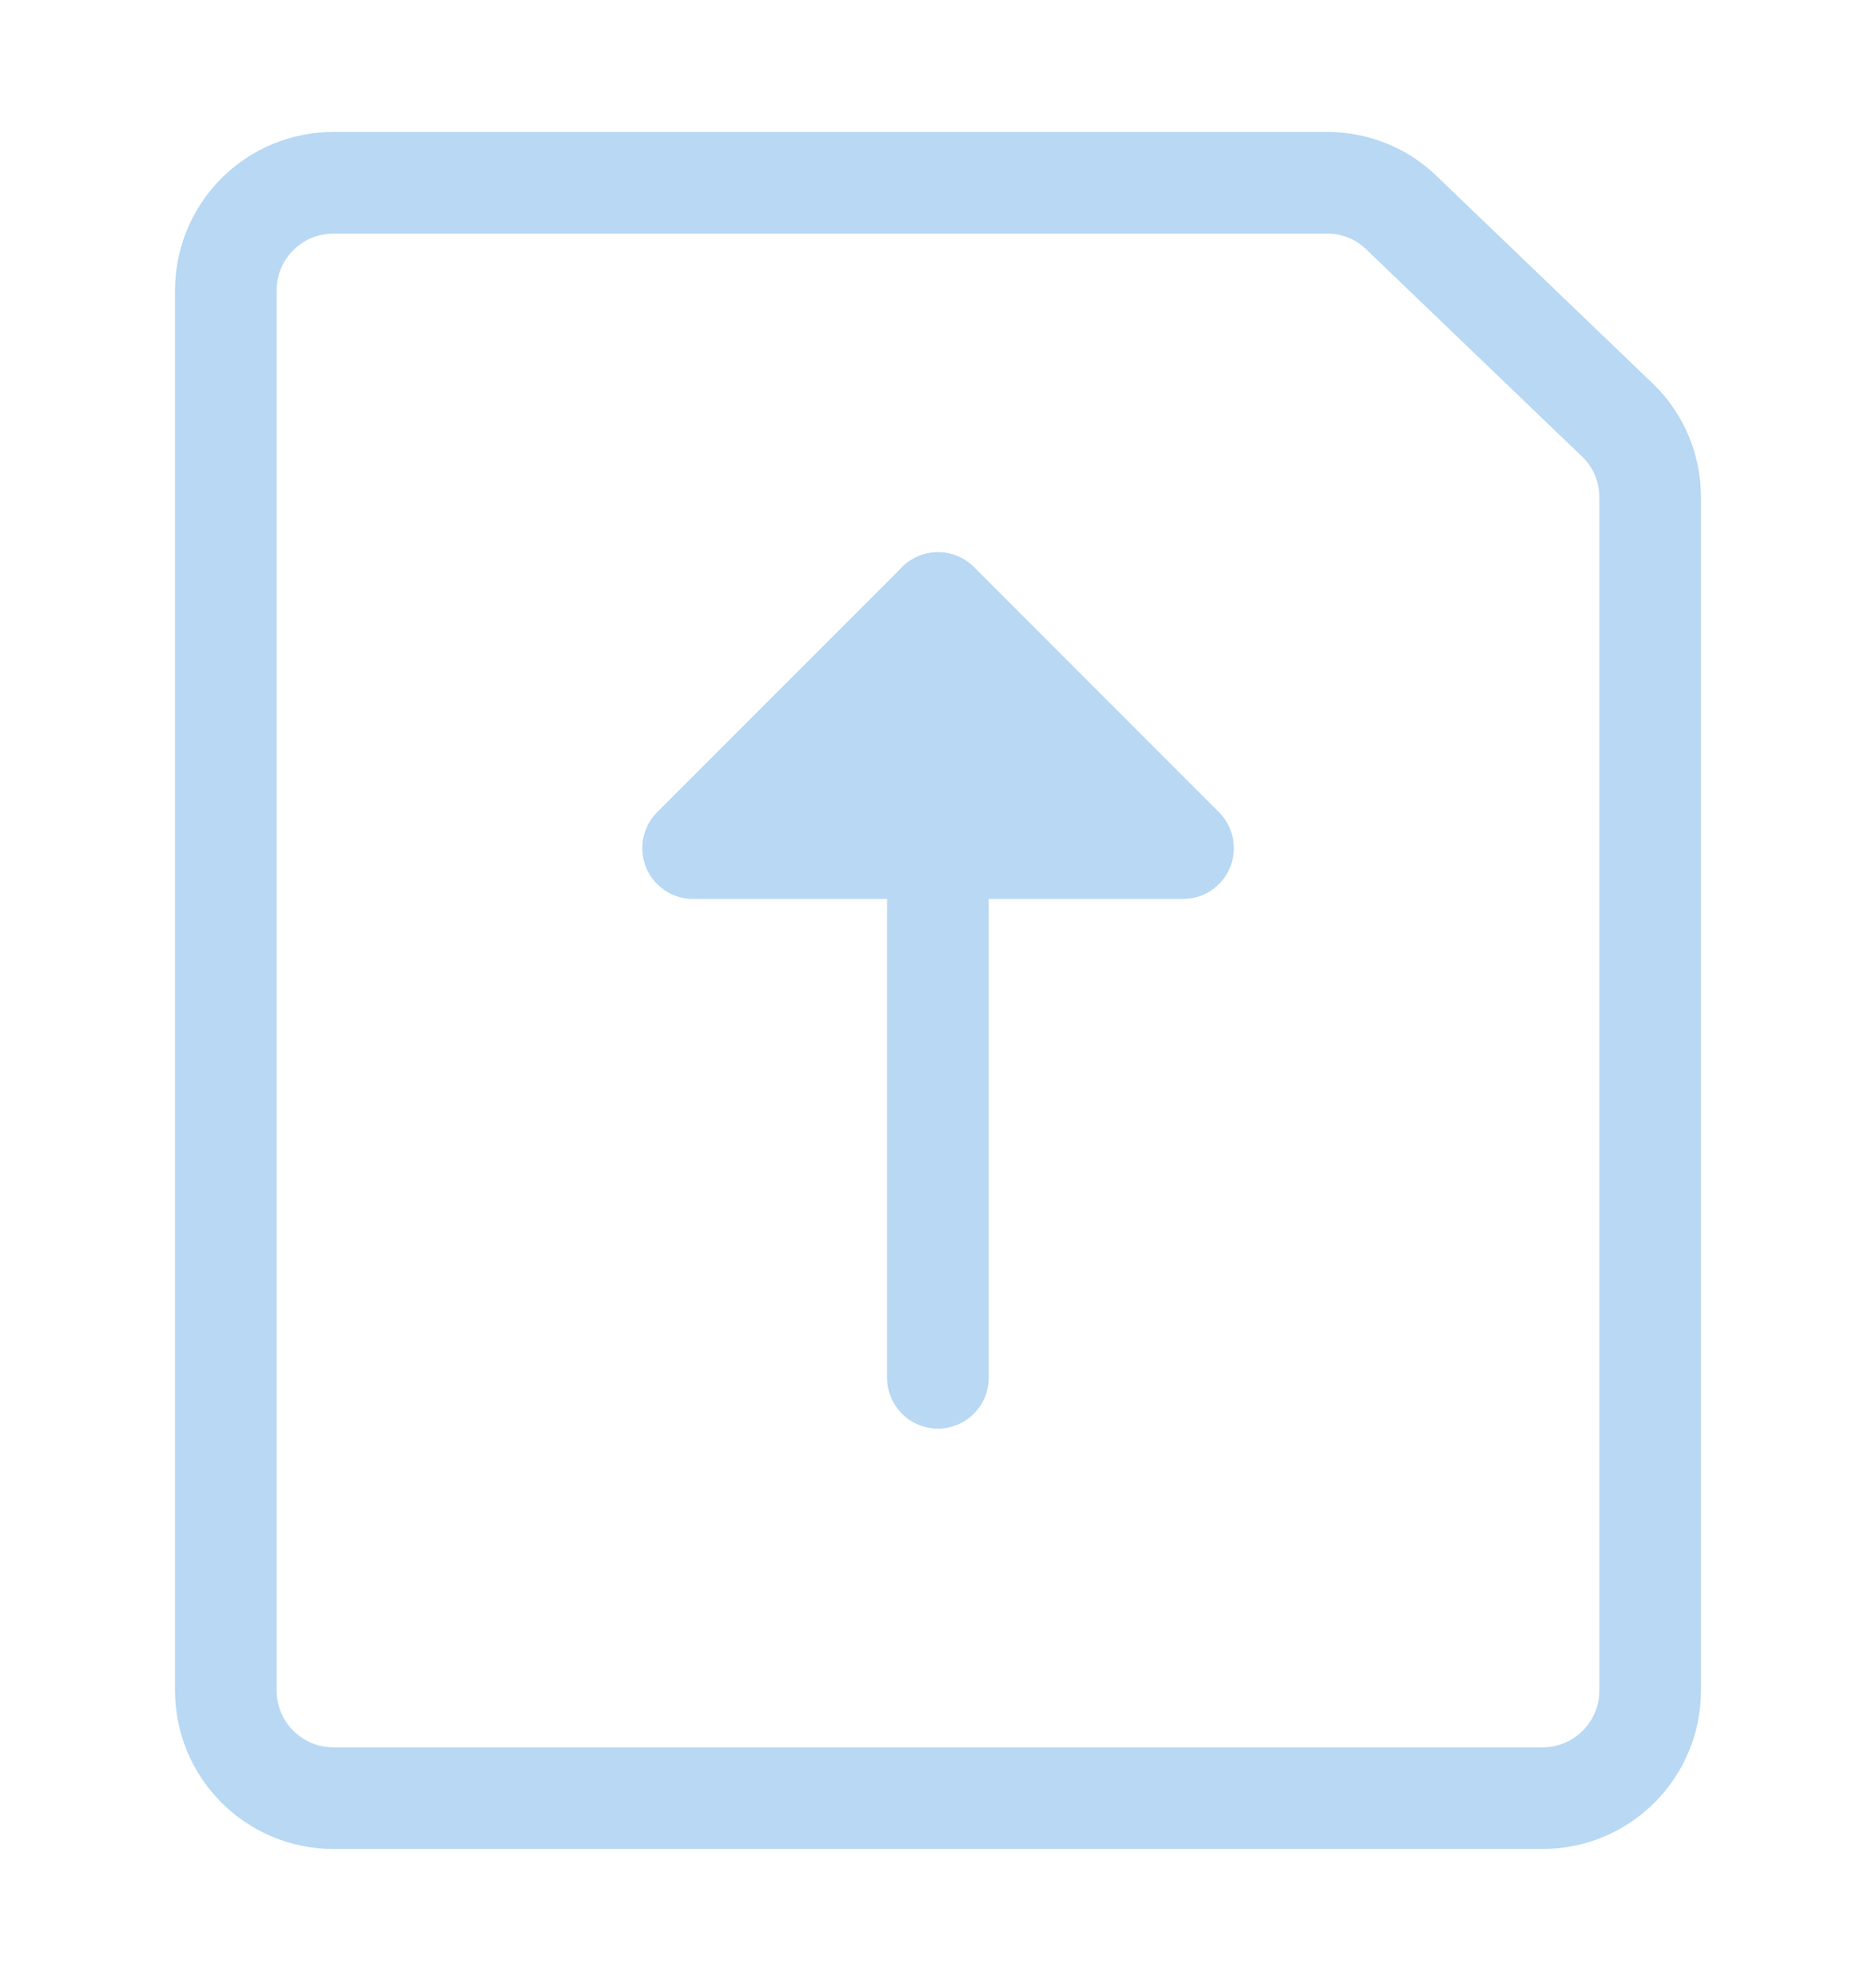
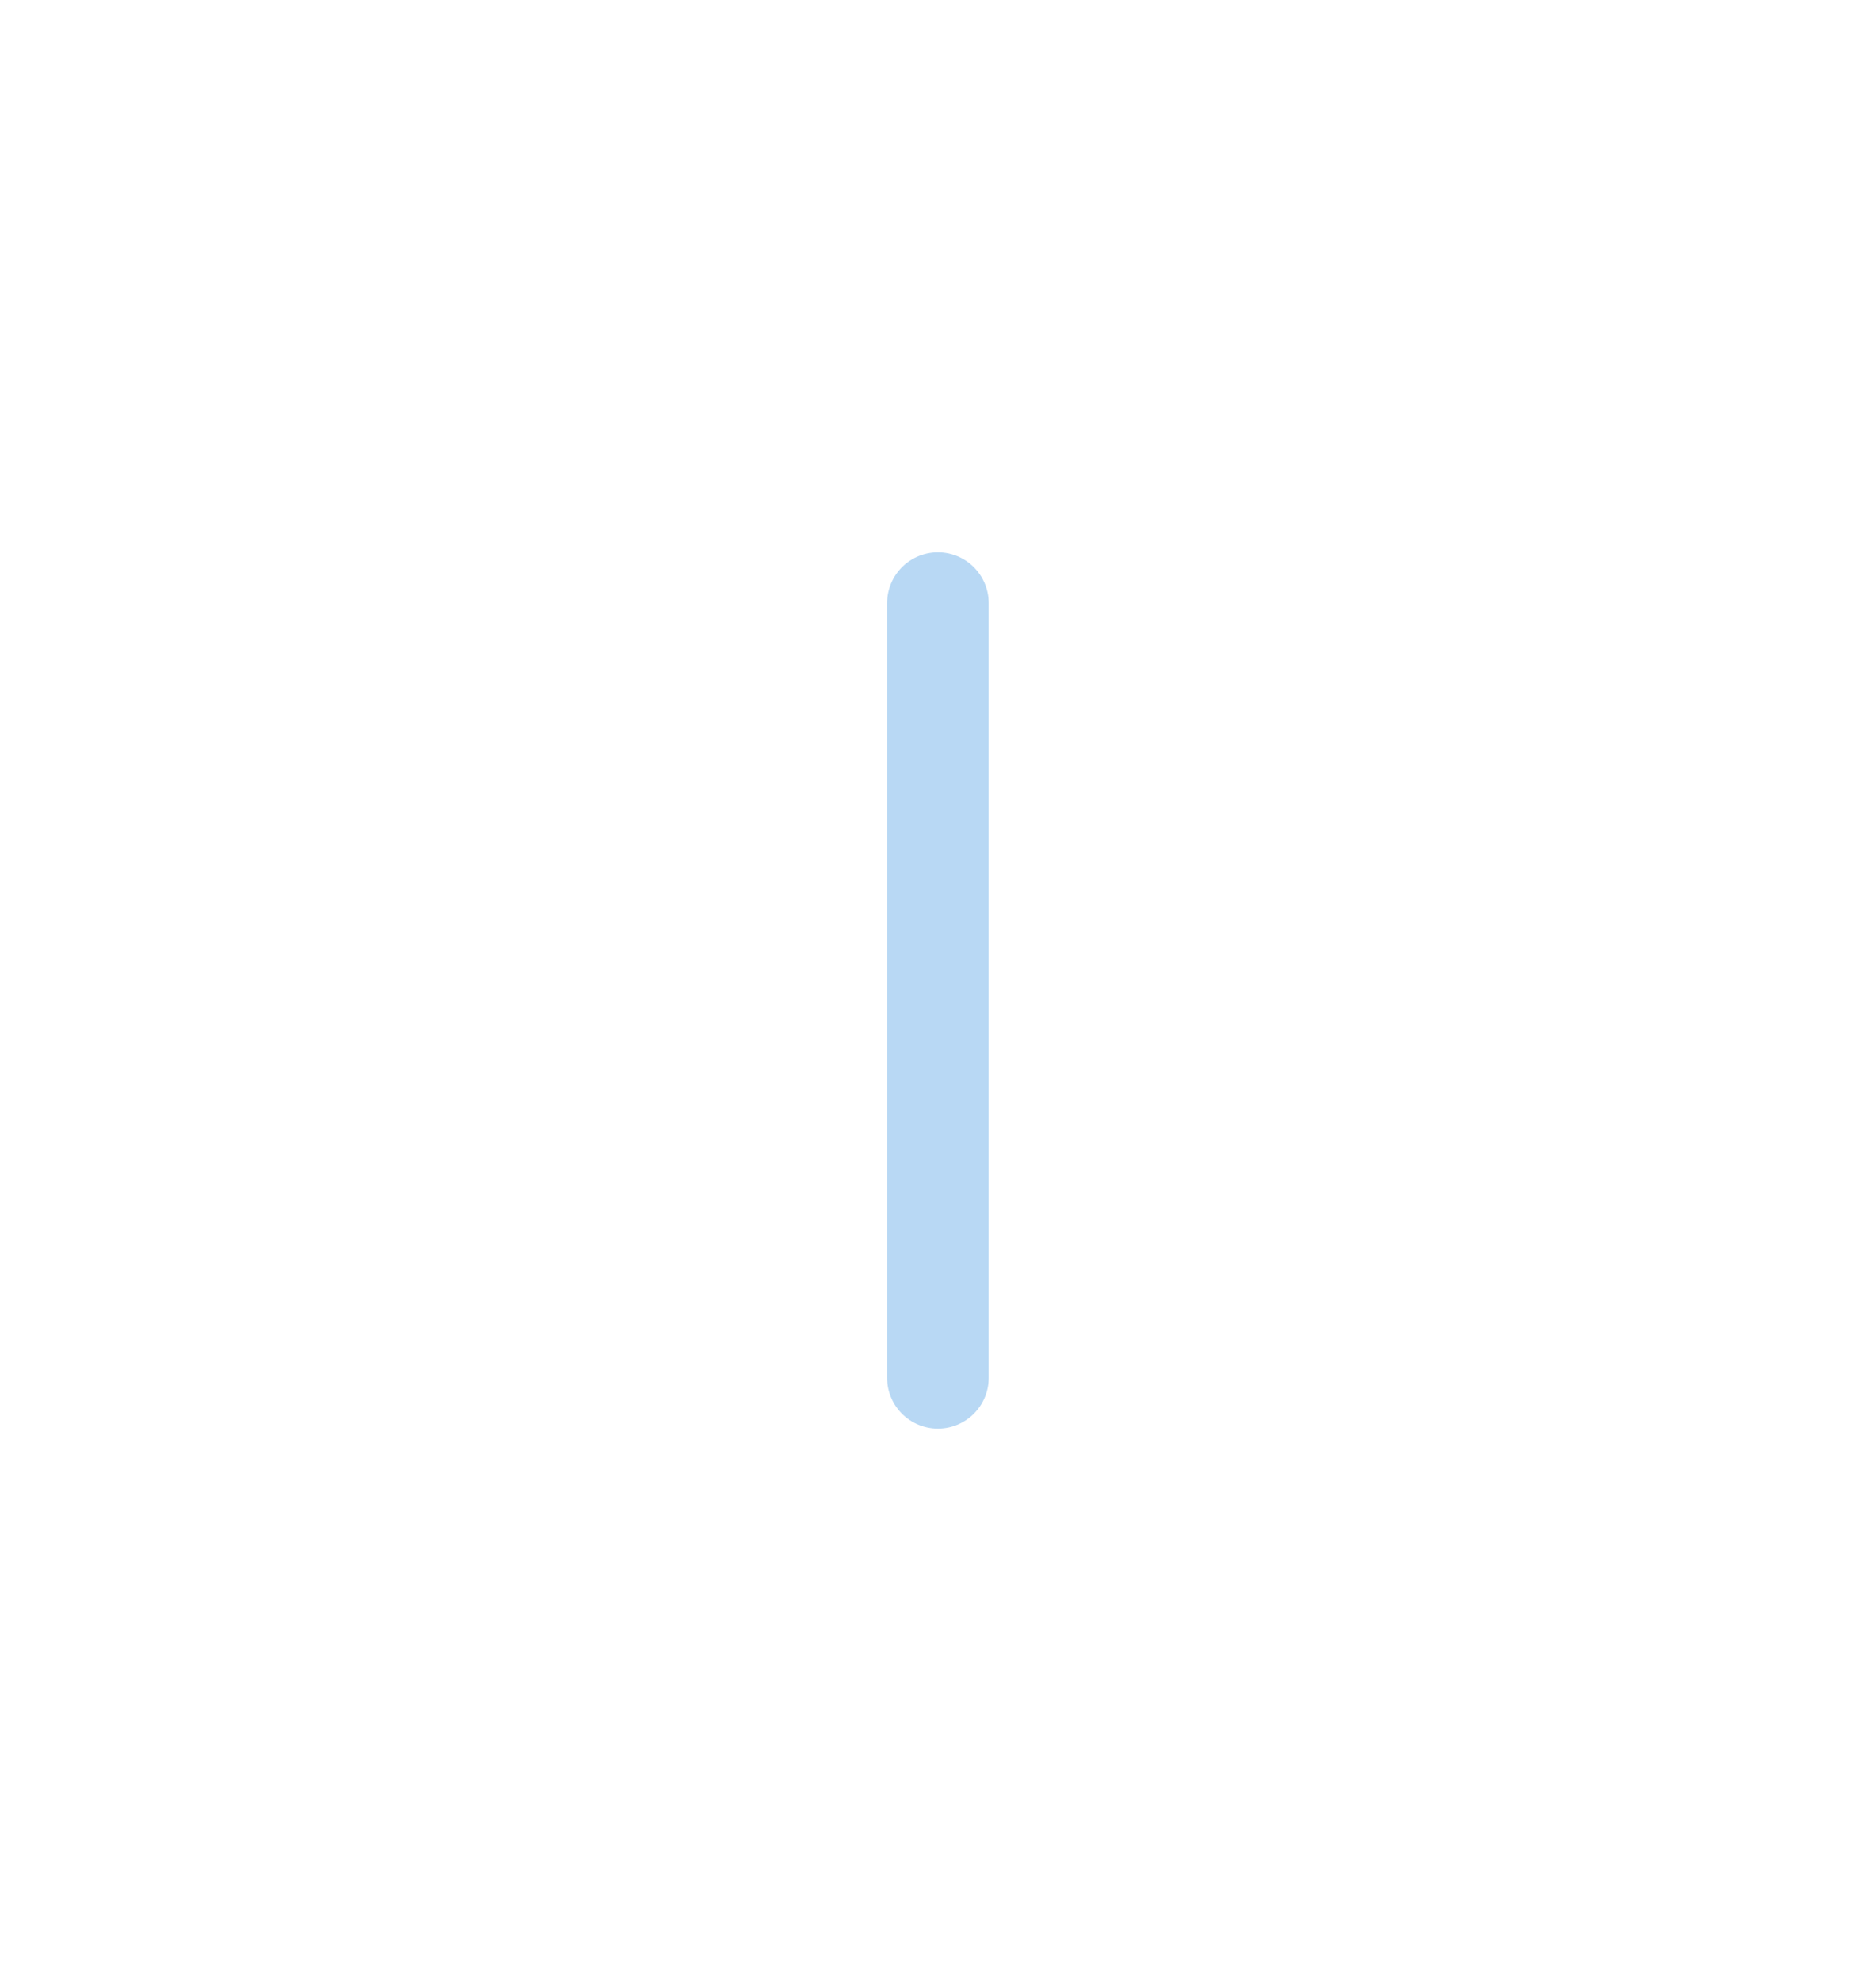
<svg xmlns="http://www.w3.org/2000/svg" width="18" height="19" viewBox="0 0 18 19" fill="none">
-   <path d="M14.8 17.247C15.372 17.247 15.833 16.785 15.833 16.214V4.769C15.833 4.494 15.723 4.225 15.523 4.033L13.457 2.05C13.264 1.857 13.003 1.753 12.734 1.753H3.2C2.628 1.753 2.167 2.215 2.167 2.786V16.214C2.167 16.785 2.628 17.247 3.2 17.247H14.8Z" stroke="#B8D8F4" stroke-width="0.975" stroke-linecap="round" stroke-linejoin="round" />
-   <path d="M9.001 5.784L6.65 8.135H11.351L9.001 5.784Z" fill="#B8D8F4" stroke="#B8D8F4" stroke-width="0.975" stroke-linecap="round" stroke-linejoin="round" />
  <path d="M8.999 5.785V13.215" stroke="#B8D8F4" stroke-width="0.975" stroke-linecap="round" stroke-linejoin="round" />
</svg>